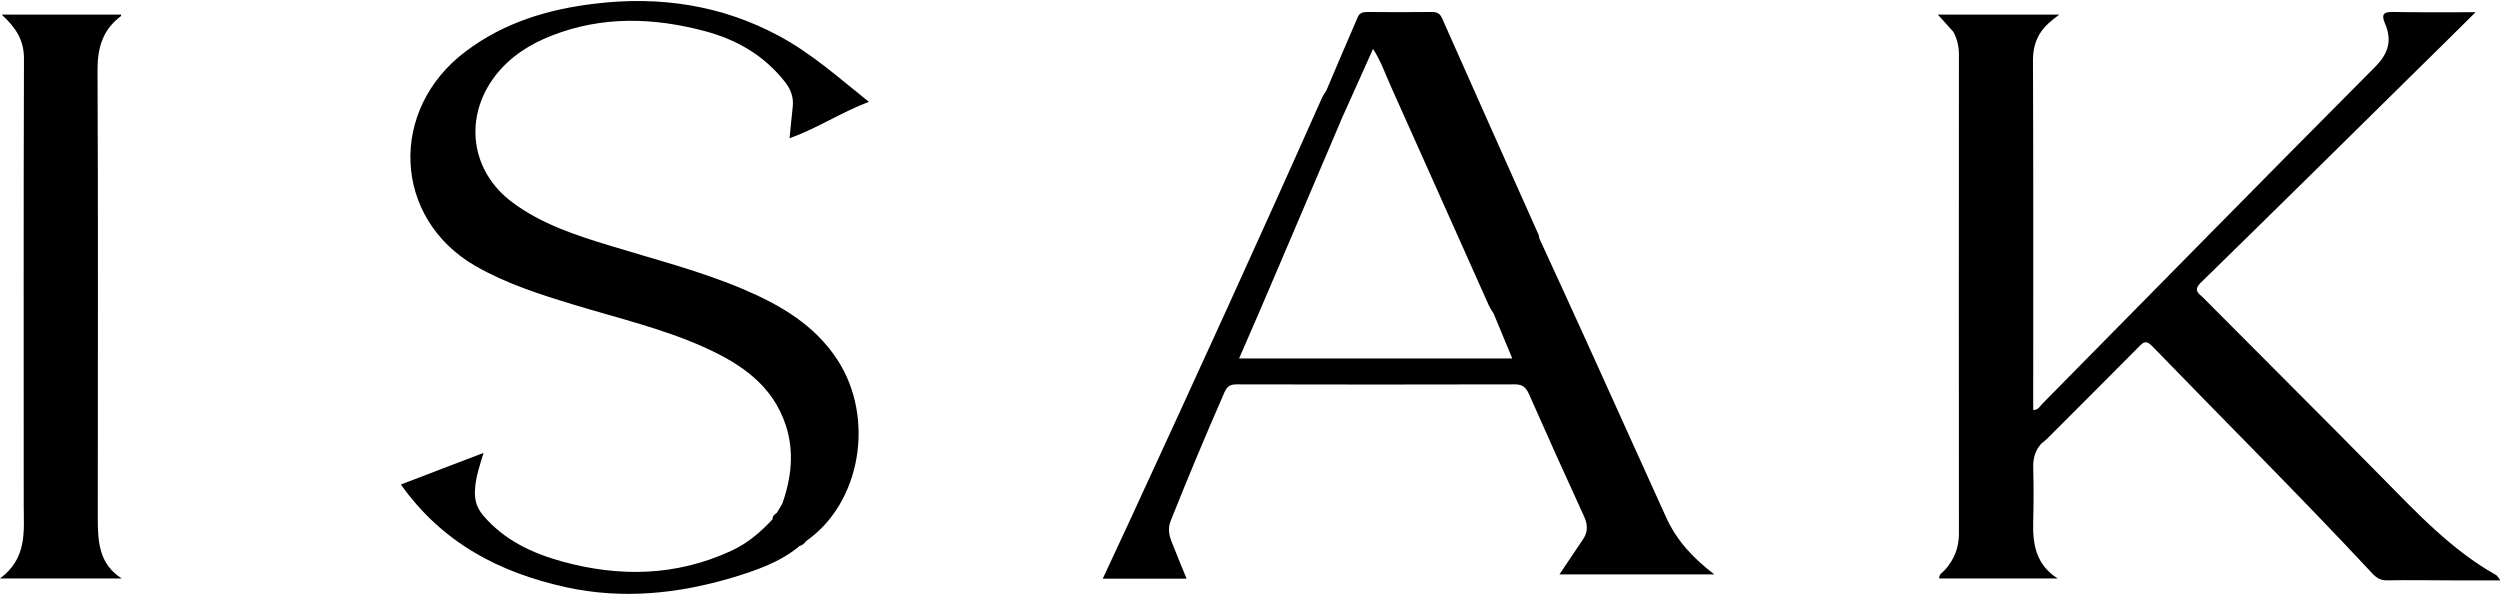
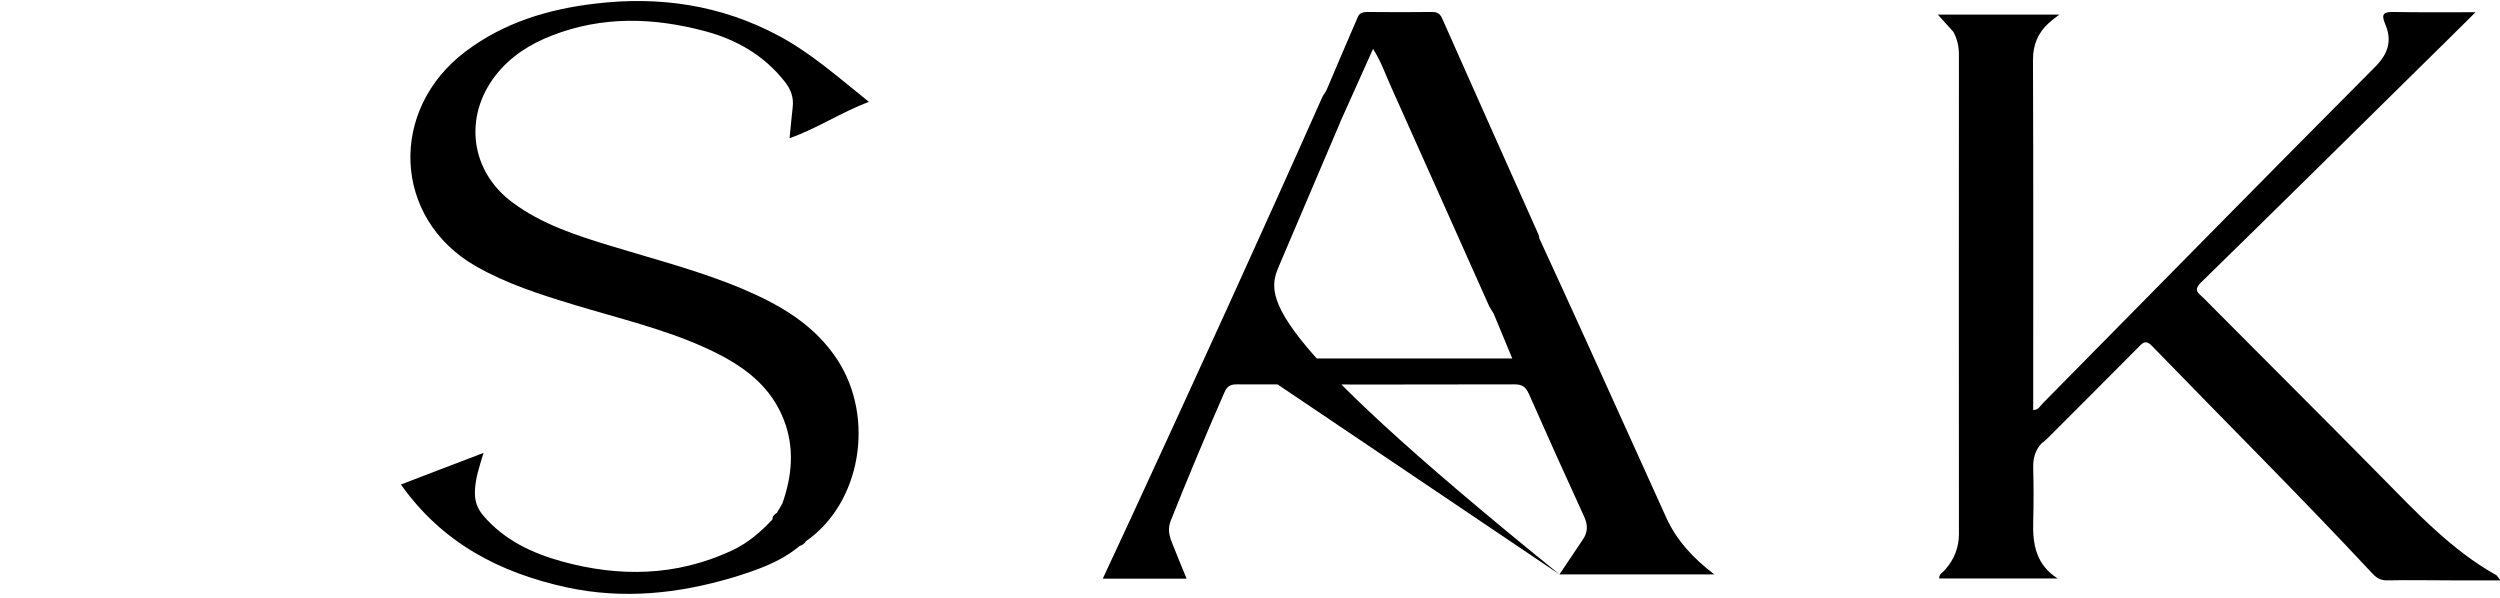
<svg xmlns="http://www.w3.org/2000/svg" width="184" height="44" viewBox="0 0 184 44" fill="none">
  <g clip-path="url(#clip0_389_1795)">
    <path d="M149.838 2.399C149.838 2.399 149.838 2.434 149.82 2.469C149.803 2.451 149.803 2.434 149.785 2.416C149.803 2.399 149.82 2.399 149.838 2.399Z" fill="black" />
-     <path d="M149.838 2.399C149.856 2.346 149.856 2.381 149.838 2.399V2.399Z" fill="black" />
-     <path d="M8.959 42.574C6.067 42.574 3.192 42.574 0 42.574C2.028 41.075 1.746 39.082 1.746 37.16C1.746 26.208 1.728 15.255 1.764 4.303C1.764 2.945 1.164 2.028 0.123 1.076C3.157 1.076 6.032 1.076 8.906 1.076C8.906 1.093 8.924 1.164 8.906 1.182C7.531 2.205 7.16 3.563 7.178 5.256C7.231 16.225 7.196 27.178 7.196 38.13C7.196 39.858 7.284 41.516 8.959 42.574Z" fill="black" />
    <path d="M183.718 42.327C180.42 40.475 177.88 37.742 175.252 35.079C170.914 30.67 166.505 26.296 162.148 21.904C161.849 21.605 161.39 21.393 161.972 20.811C167.334 15.573 172.66 10.317 177.986 5.062C179.344 3.739 180.684 2.399 182.201 0.899C180.032 0.899 178.109 0.917 176.187 0.882C175.499 0.864 175.217 0.988 175.534 1.728C176.081 2.981 175.781 3.951 174.794 4.938C166.61 13.157 158.48 21.446 150.332 29.7C150.156 29.876 150.015 30.193 149.644 30.176C149.644 21.569 149.662 12.98 149.627 4.409C149.627 3.28 149.997 2.416 150.791 1.693C151.002 1.499 151.214 1.34 151.567 1.076H142.625C143.066 1.57 143.419 1.958 143.771 2.346C144.054 2.875 144.177 3.421 144.177 4.039C144.177 15.784 144.159 27.548 144.177 39.294C144.177 40.317 143.824 41.181 143.154 41.939C142.995 42.133 142.696 42.239 142.731 42.574H151.443C149.856 41.569 149.591 40.052 149.644 38.394C149.68 37.072 149.68 35.749 149.644 34.426C149.627 33.738 149.785 33.156 150.244 32.645C150.403 32.521 150.561 32.398 150.702 32.257C152.942 30.017 155.182 27.777 157.422 25.52C157.757 25.167 157.969 25.026 158.392 25.467C163.806 31.058 169.326 36.542 174.635 42.239C174.97 42.592 175.288 42.733 175.764 42.715C177.298 42.68 178.815 42.715 180.349 42.715H184.035C183.824 42.451 183.788 42.362 183.718 42.327ZM149.838 2.399C149.856 2.346 149.856 2.381 149.838 2.399C149.838 2.399 149.838 2.434 149.821 2.469C149.803 2.451 149.803 2.434 149.785 2.416C149.803 2.399 149.821 2.399 149.838 2.399Z" fill="black" />
    <path d="M149.838 2.399C149.838 2.399 149.838 2.434 149.82 2.469C149.803 2.451 149.803 2.434 149.785 2.416C149.803 2.399 149.82 2.399 149.838 2.399Z" fill="black" />
    <path d="M149.838 2.399C149.856 2.346 149.856 2.381 149.838 2.399V2.399Z" fill="black" />
-     <path d="M114.777 42.274H126.17C124.6 41.075 123.401 39.77 122.643 38.112C120.703 33.844 118.78 29.576 116.84 25.291C115.676 22.716 114.477 20.123 113.296 17.548C113.278 17.46 113.278 17.372 113.243 17.284C110.879 11.993 108.498 6.667 106.135 1.34C105.976 0.988 105.765 0.882 105.394 0.882C103.807 0.899 102.22 0.899 100.633 0.882C100.315 0.882 100.051 0.952 99.927 1.27C99.151 3.069 98.375 4.868 97.617 6.667C97.511 6.843 97.388 7.002 97.299 7.196C92.714 17.513 88.023 27.76 83.296 38.006C82.591 39.505 81.903 41.022 81.162 42.592H87.335C86.947 41.639 86.559 40.722 86.206 39.805C86.03 39.329 85.959 38.87 86.153 38.359C87.423 35.167 88.746 32.01 90.121 28.871C90.333 28.395 90.58 28.289 91.038 28.289C97.846 28.306 104.671 28.306 111.479 28.289C112.043 28.289 112.29 28.483 112.52 28.977C113.86 32.01 115.218 35.026 116.594 38.024C116.876 38.641 116.876 39.188 116.47 39.752C115.923 40.564 115.377 41.392 114.777 42.274ZM91.197 26.384C92.22 24.038 93.208 21.763 94.178 19.471C95.677 15.961 97.158 12.469 98.657 8.959V8.942C99.451 7.196 100.227 5.432 101.056 3.598C101.638 4.497 101.973 5.485 102.396 6.42C104.795 11.764 107.176 17.107 109.574 22.469C109.662 22.663 109.786 22.839 109.892 23.015C109.909 23.033 109.909 23.051 109.927 23.068C110.386 24.162 110.844 25.273 111.303 26.384H91.197Z" fill="black" />
+     <path d="M114.777 42.274H126.17C124.6 41.075 123.401 39.77 122.643 38.112C120.703 33.844 118.78 29.576 116.84 25.291C115.676 22.716 114.477 20.123 113.296 17.548C113.278 17.46 113.278 17.372 113.243 17.284C110.879 11.993 108.498 6.667 106.135 1.34C105.976 0.988 105.765 0.882 105.394 0.882C103.807 0.899 102.22 0.899 100.633 0.882C100.315 0.882 100.051 0.952 99.927 1.27C99.151 3.069 98.375 4.868 97.617 6.667C97.511 6.843 97.388 7.002 97.299 7.196C92.714 17.513 88.023 27.76 83.296 38.006C82.591 39.505 81.903 41.022 81.162 42.592H87.335C86.947 41.639 86.559 40.722 86.206 39.805C86.03 39.329 85.959 38.87 86.153 38.359C87.423 35.167 88.746 32.01 90.121 28.871C90.333 28.395 90.58 28.289 91.038 28.289C97.846 28.306 104.671 28.306 111.479 28.289C112.043 28.289 112.29 28.483 112.52 28.977C113.86 32.01 115.218 35.026 116.594 38.024C116.876 38.641 116.876 39.188 116.47 39.752C115.923 40.564 115.377 41.392 114.777 42.274ZC92.22 24.038 93.208 21.763 94.178 19.471C95.677 15.961 97.158 12.469 98.657 8.959V8.942C99.451 7.196 100.227 5.432 101.056 3.598C101.638 4.497 101.973 5.485 102.396 6.42C104.795 11.764 107.176 17.107 109.574 22.469C109.662 22.663 109.786 22.839 109.892 23.015C109.909 23.033 109.909 23.051 109.927 23.068C110.386 24.162 110.844 25.273 111.303 26.384H91.197Z" fill="black" />
    <path d="M61.639 26.49C64.426 30.775 63.35 37.036 59.329 39.823C59.206 40.017 59.029 40.14 58.818 40.193V40.211C57.389 41.392 55.661 41.974 53.932 42.504C49.911 43.703 45.837 44.126 41.693 43.227C36.772 42.151 32.557 39.964 29.506 35.661C31.499 34.902 33.492 34.126 35.59 33.333C35.291 34.303 34.991 35.184 34.956 36.119C34.92 36.842 35.114 37.424 35.59 37.971C37.125 39.752 39.135 40.705 41.358 41.322C45.59 42.486 49.752 42.415 53.809 40.546C55.008 39.999 55.978 39.17 56.86 38.218C56.842 37.989 57.001 37.865 57.177 37.742C57.318 37.513 57.459 37.283 57.583 37.054C58.253 35.149 58.465 33.227 57.83 31.287C56.86 28.359 54.567 26.807 51.939 25.608C48.835 24.197 45.502 23.421 42.257 22.433C39.753 21.675 37.266 20.881 34.991 19.576C28.906 16.067 28.571 8.06 34.285 3.774C37.125 1.64 40.37 0.67 43.827 0.265C48.553 -0.3 53.086 0.37 57.301 2.628C59.717 3.915 61.745 5.732 63.95 7.495C61.904 8.271 60.175 9.435 58.112 10.176C58.2 9.347 58.253 8.624 58.341 7.901C58.429 7.196 58.218 6.596 57.777 6.032C56.225 4.056 54.197 2.91 51.886 2.293C48.112 1.287 44.356 1.164 40.634 2.61C38.994 3.245 37.548 4.162 36.455 5.573C34.109 8.624 34.62 12.61 37.724 14.903C39.876 16.508 42.398 17.319 44.938 18.095C48.218 19.1 51.551 19.947 54.708 21.287C57.442 22.451 59.964 23.915 61.639 26.49Z" fill="black" />
  </g>
  <defs>
    <clipPath id="clip0_389_1795">
      <rect width="184" height="43.685" fill="white" />
    </clipPath>
  </defs>
</svg>